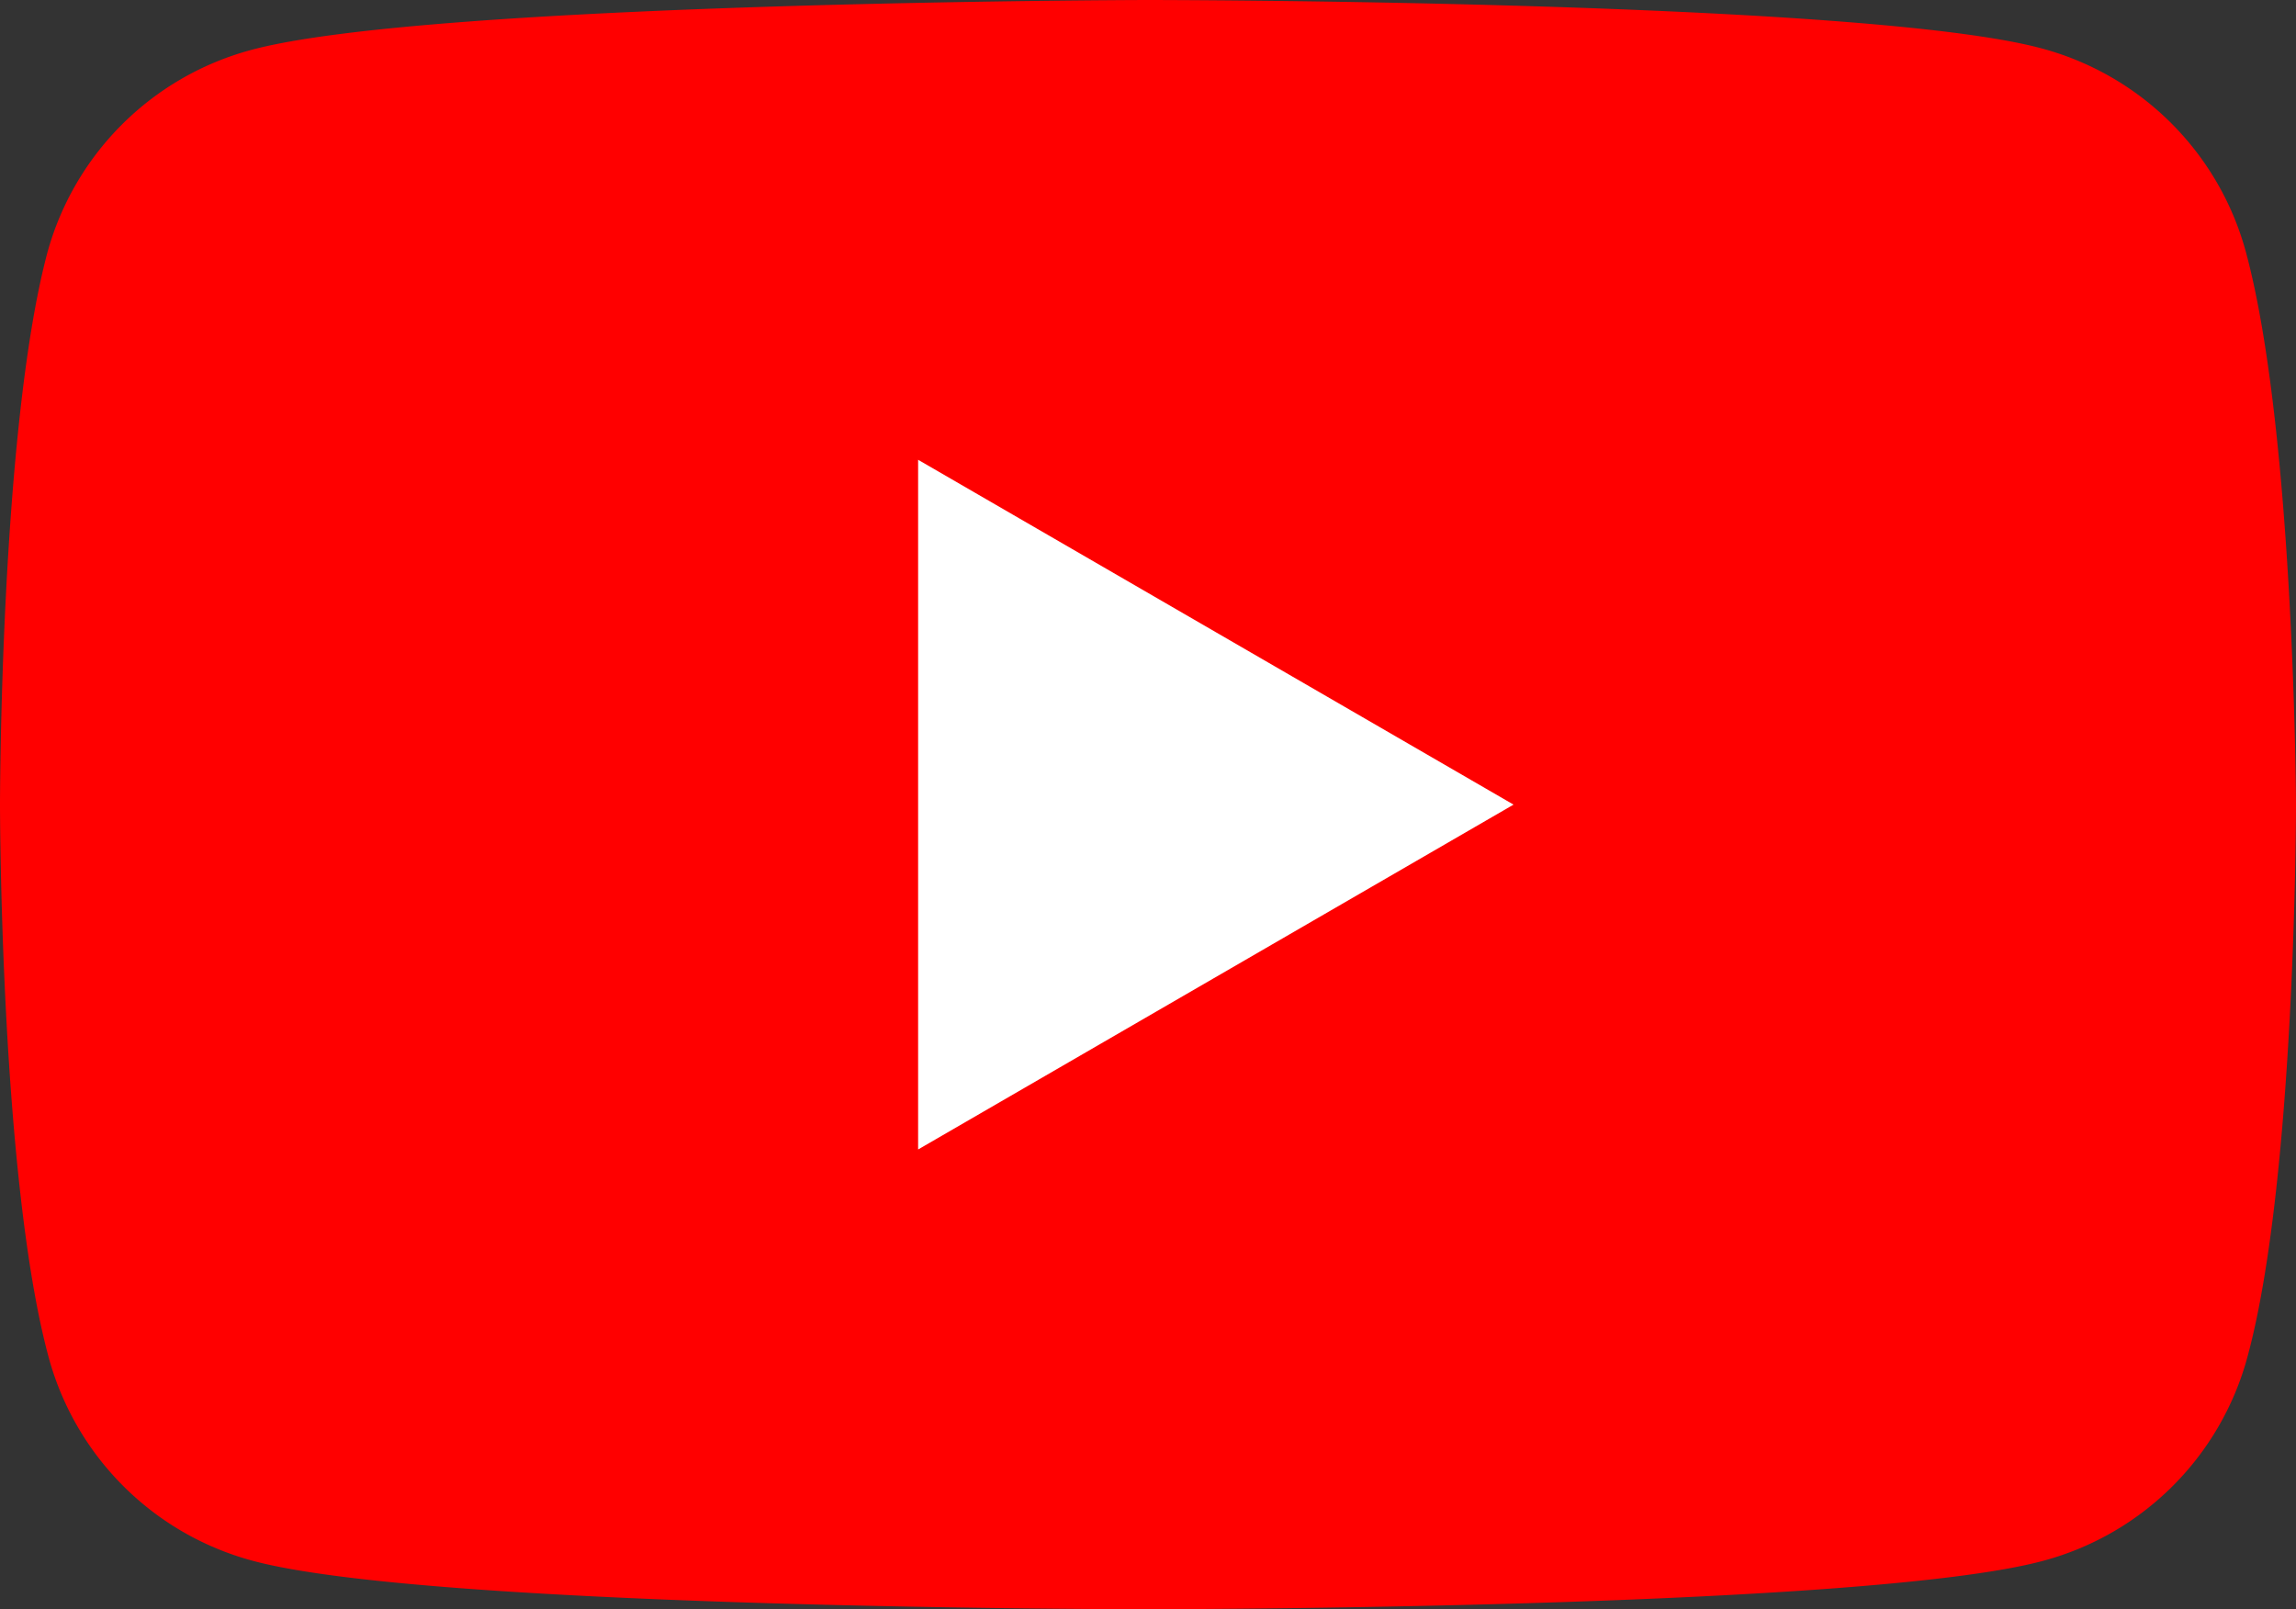
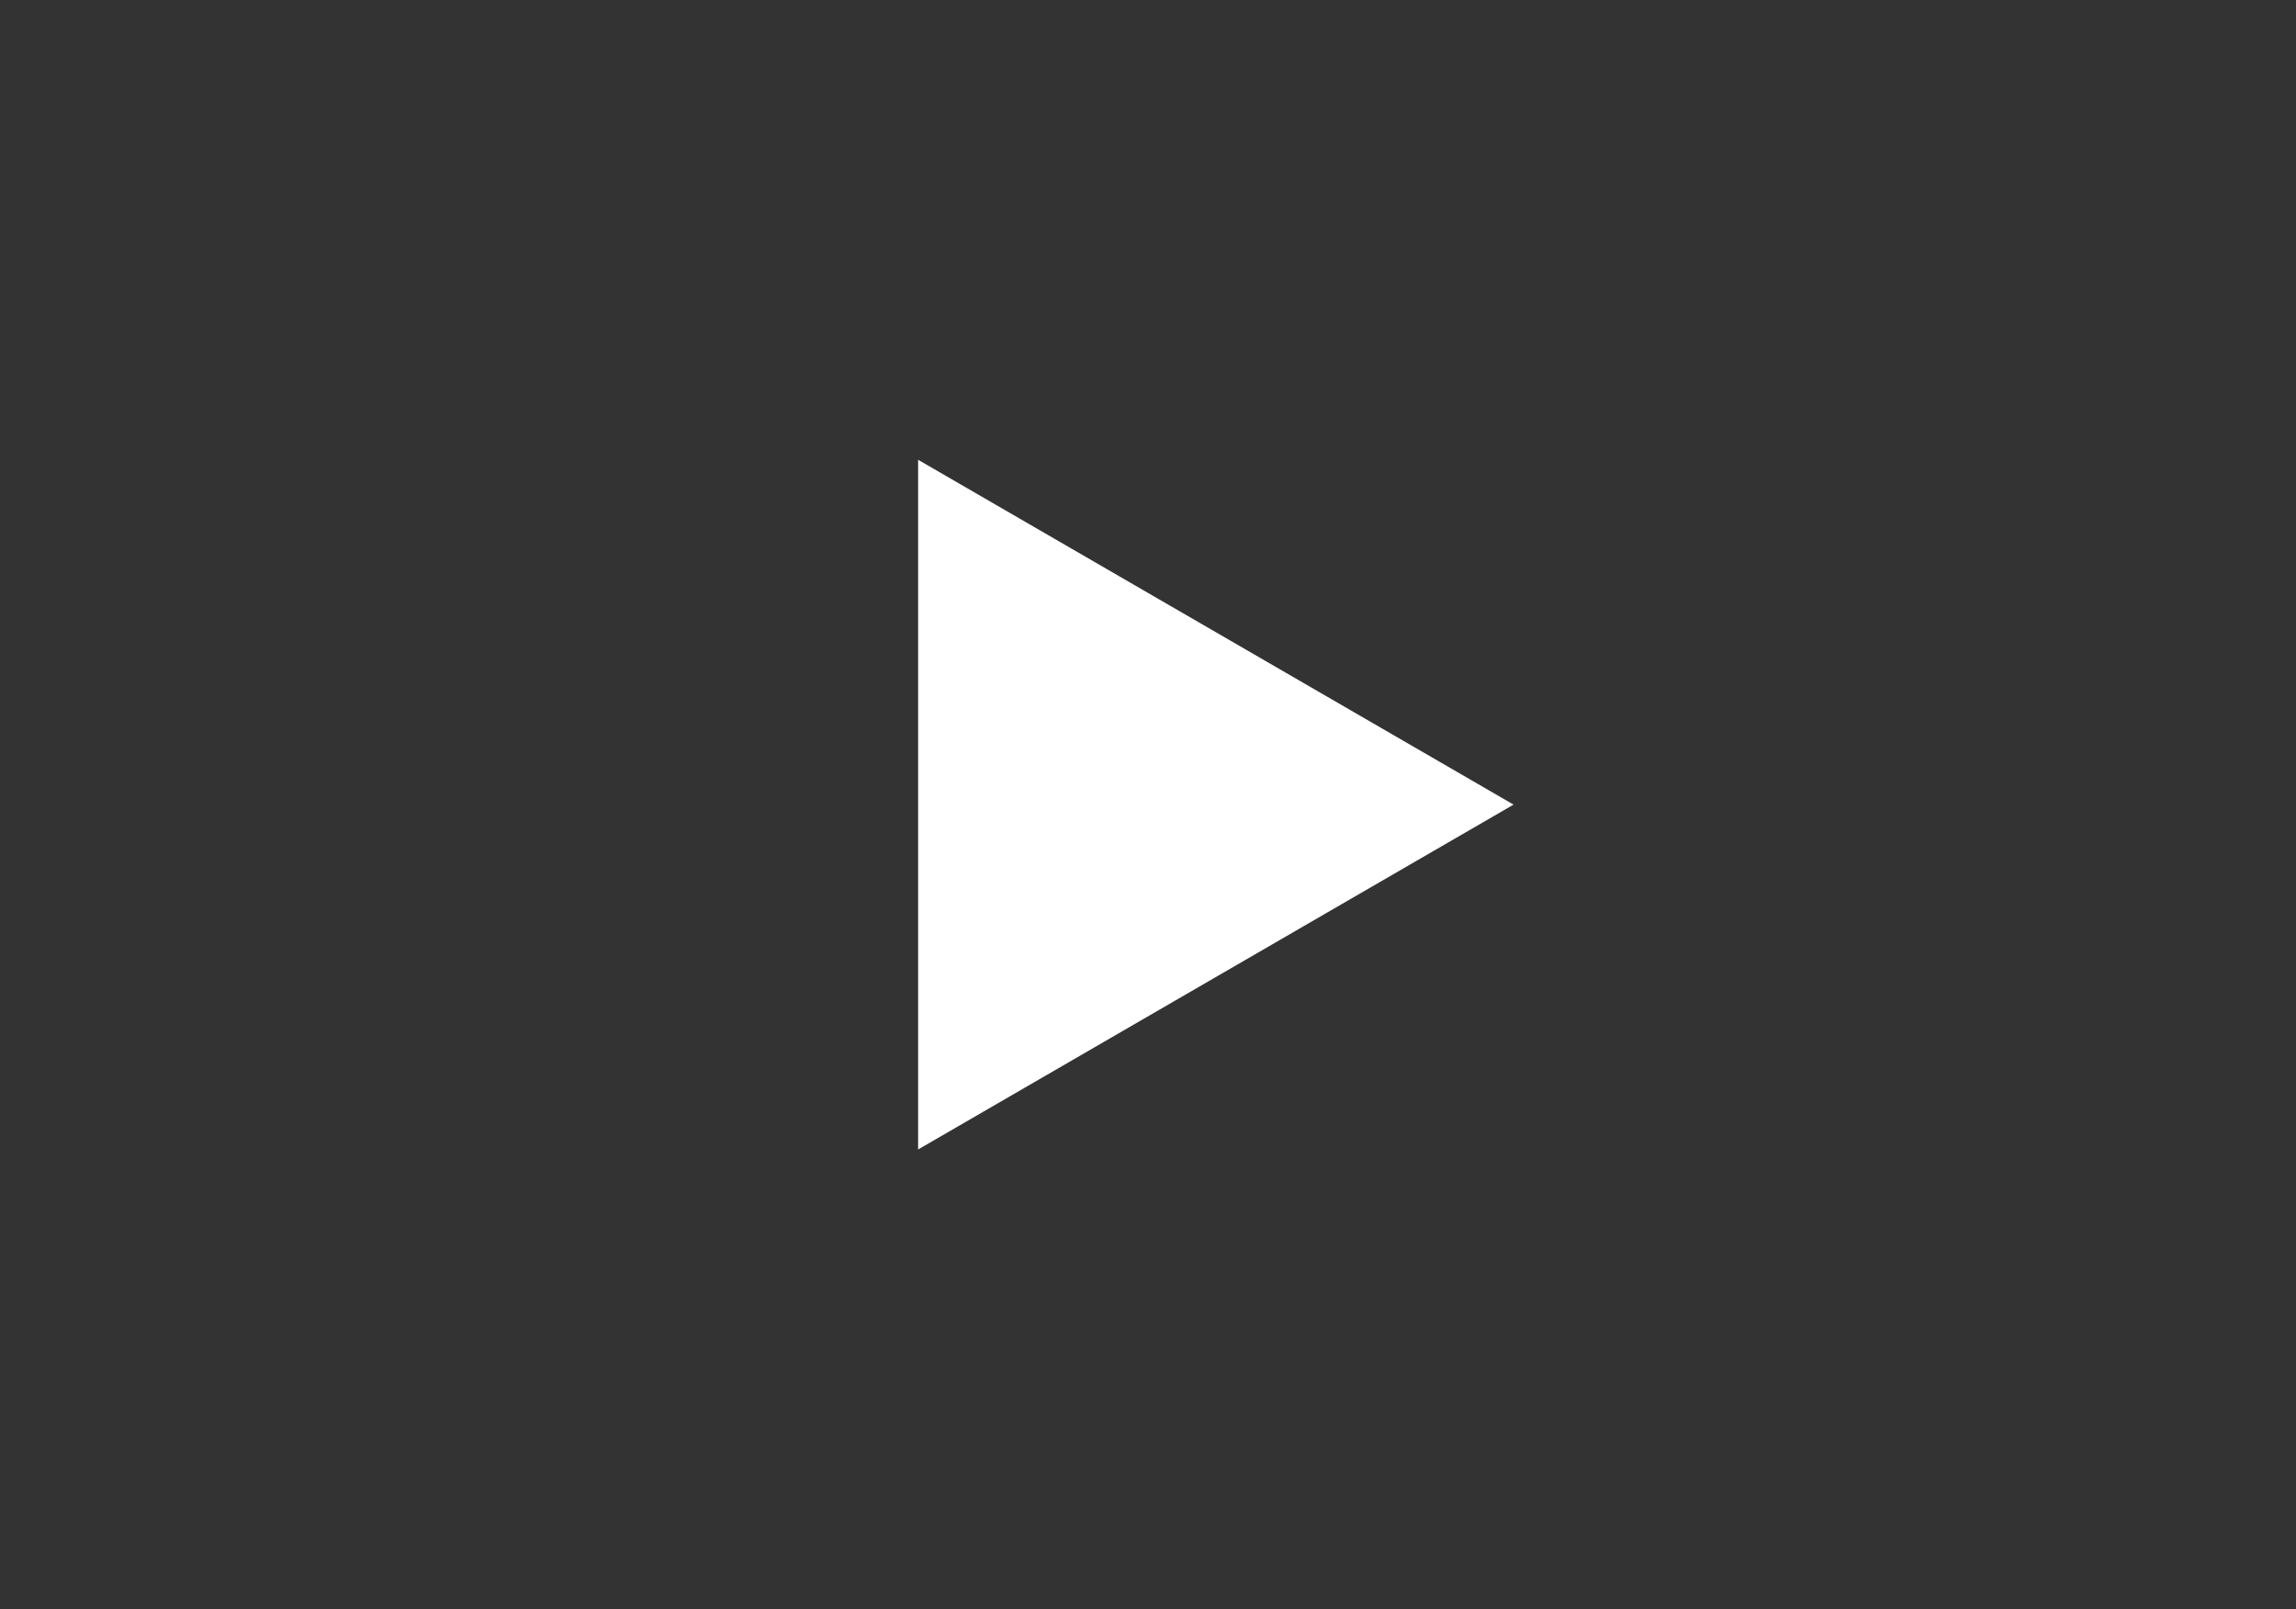
<svg xmlns="http://www.w3.org/2000/svg" id="movie_start_btn" width="71.337" height="50" viewBox="0 0 71.337 50">
  <rect x="0" y="0" width="71.337" height="50" fill="#333333" stroke="none" />
  <defs>
    <clipPath id="clip-path">
      <rect id="長方形_2303" data-name="長方形 2303" width="71.337" height="50" fill="none" />
    </clipPath>
  </defs>
  <g id="グループ_3312" data-name="グループ 3312" clip-path="url(#clip-path)">
-     <path id="パス_13662" data-name="パス 13662" d="M69.78,7.83a8.984,8.984,0,0,0-6.319-6.319C57.921,0,35.623,0,35.623,0S13.324.046,7.784,1.557A8.984,8.984,0,0,0,1.465,7.875C0,13.416,0,25,0,25S0,36.584,1.511,42.17A8.984,8.984,0,0,0,7.83,48.489C13.37,50,35.668,50,35.668,50s22.3,0,27.839-1.511a8.984,8.984,0,0,0,6.319-6.319C71.337,36.63,71.337,25,71.337,25S71.291,13.416,69.78,7.83" fill="red" />
    <path id="パス_13663" data-name="パス 13663" d="M62.3,52.629,80.8,41.914,62.3,31.2Z" transform="translate(-33.774 -16.914)" fill="#fff" />
  </g>
</svg>